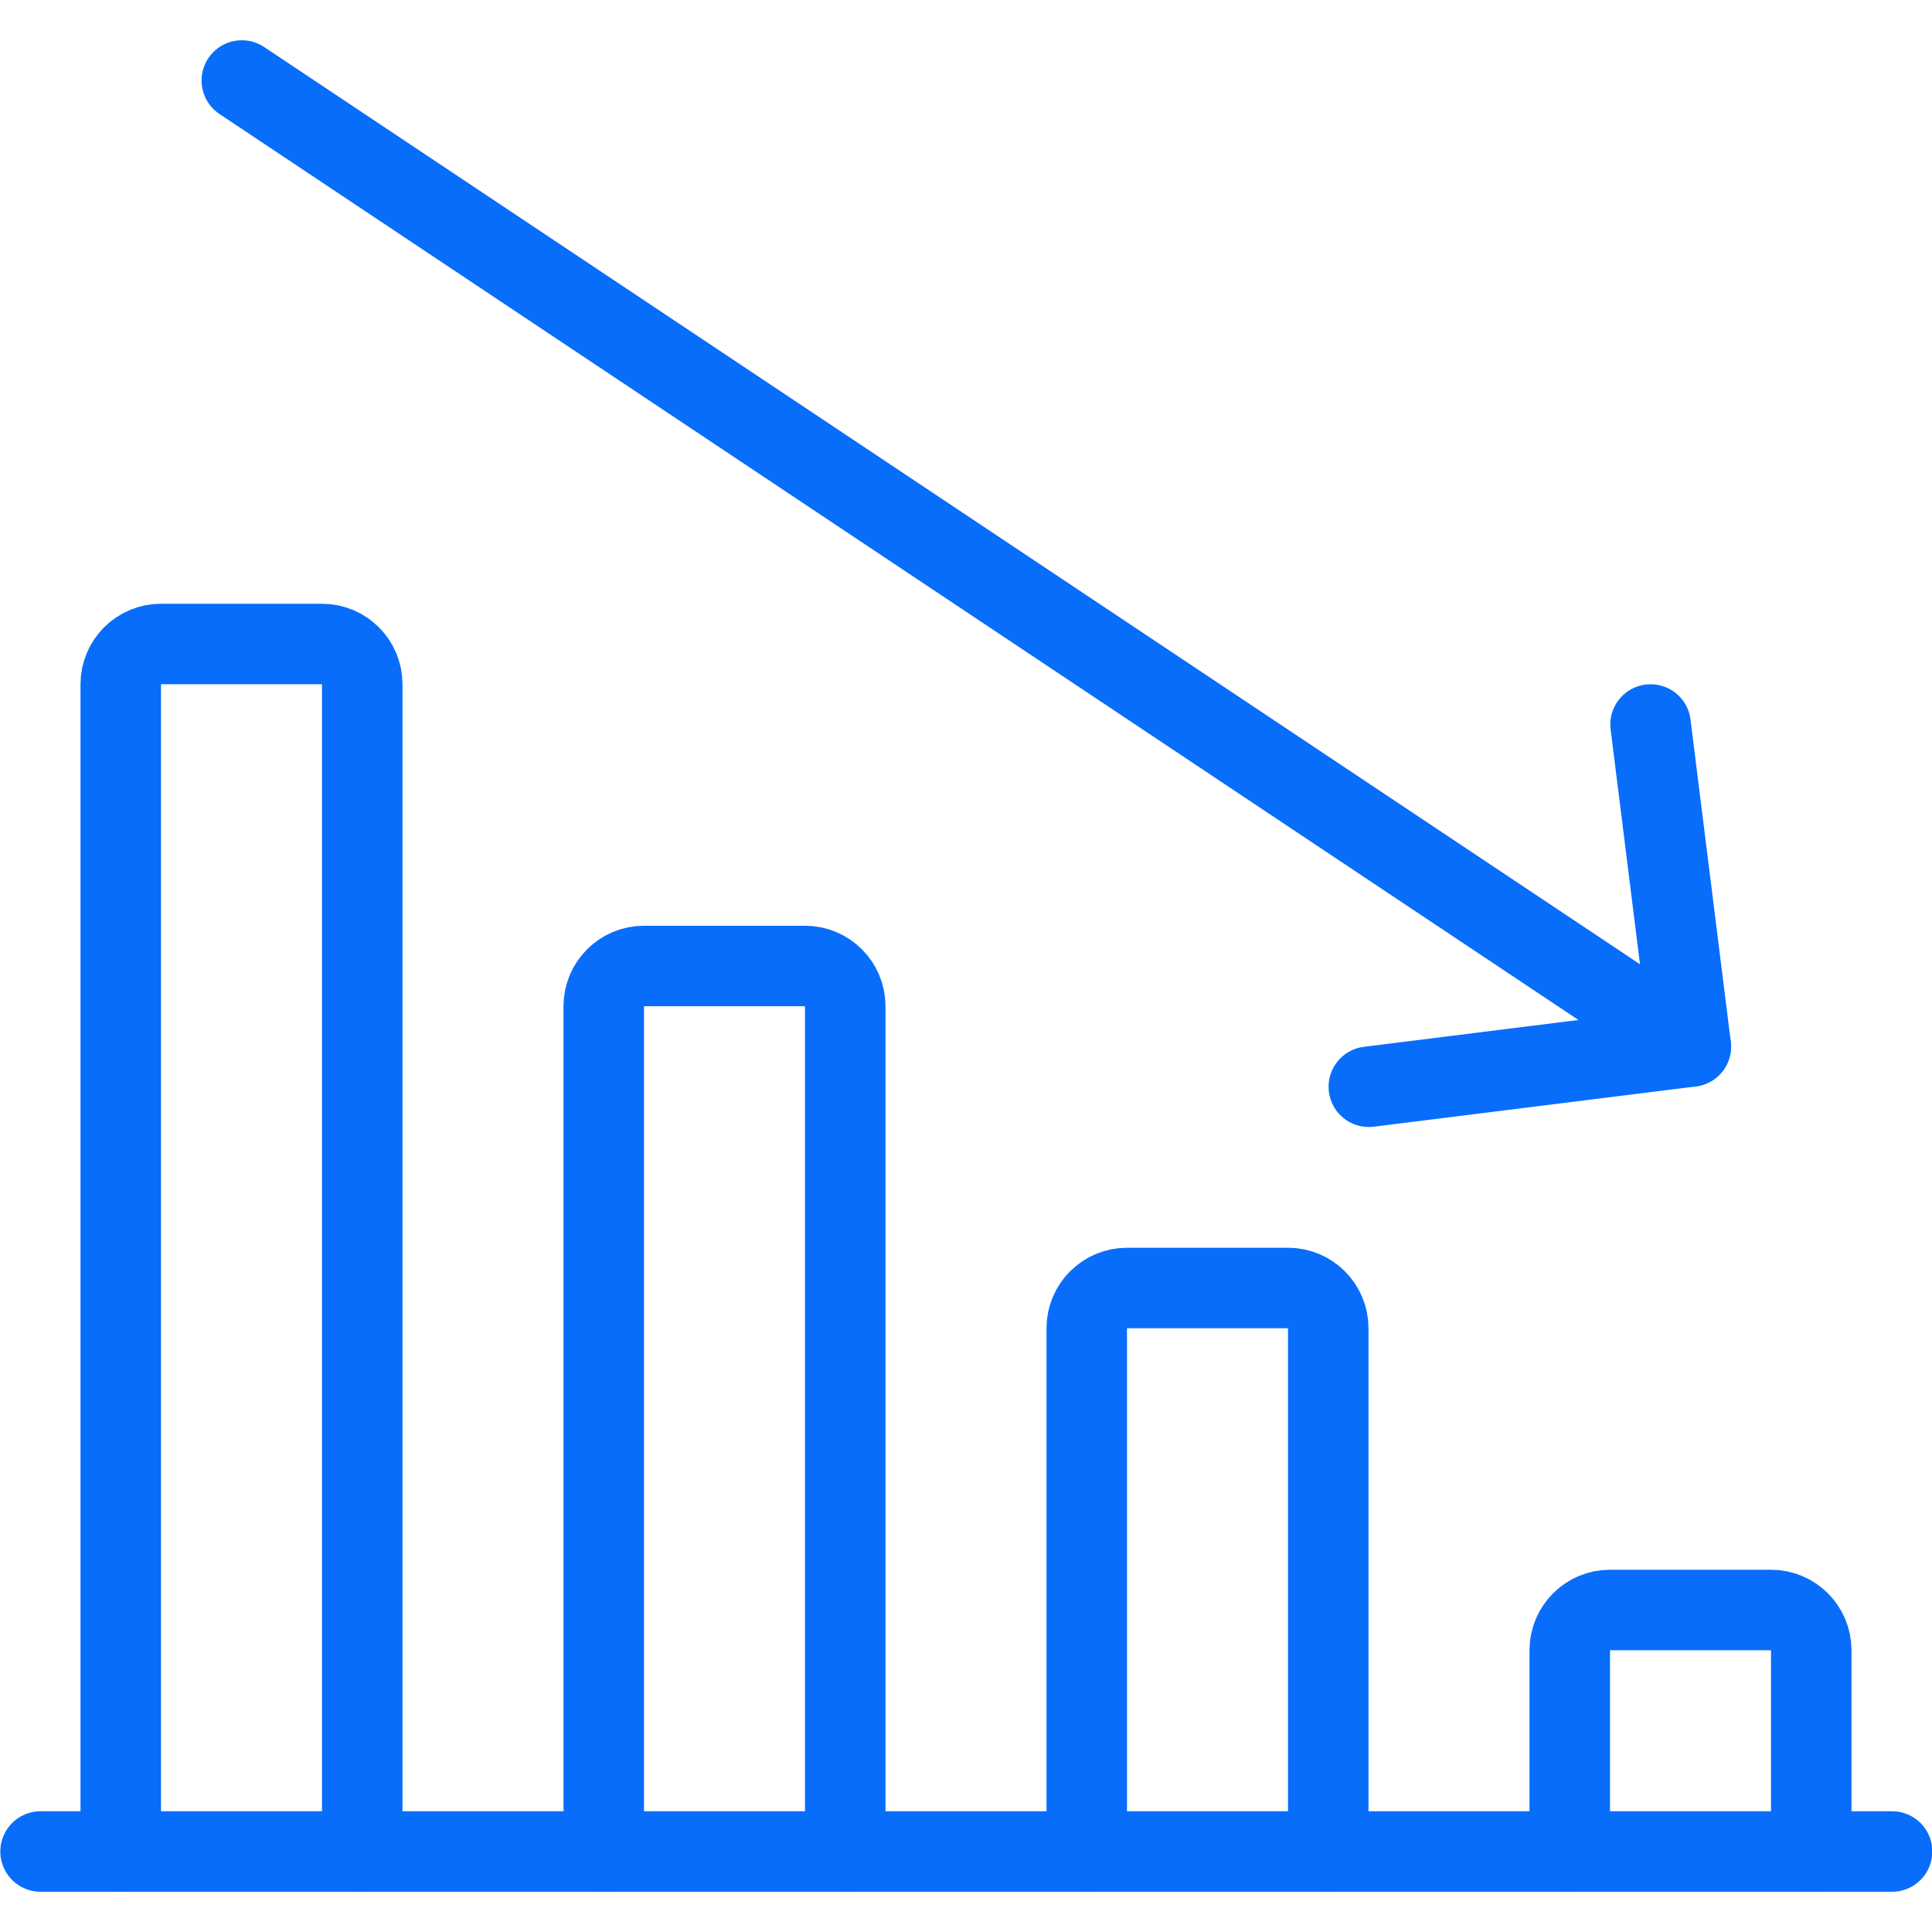
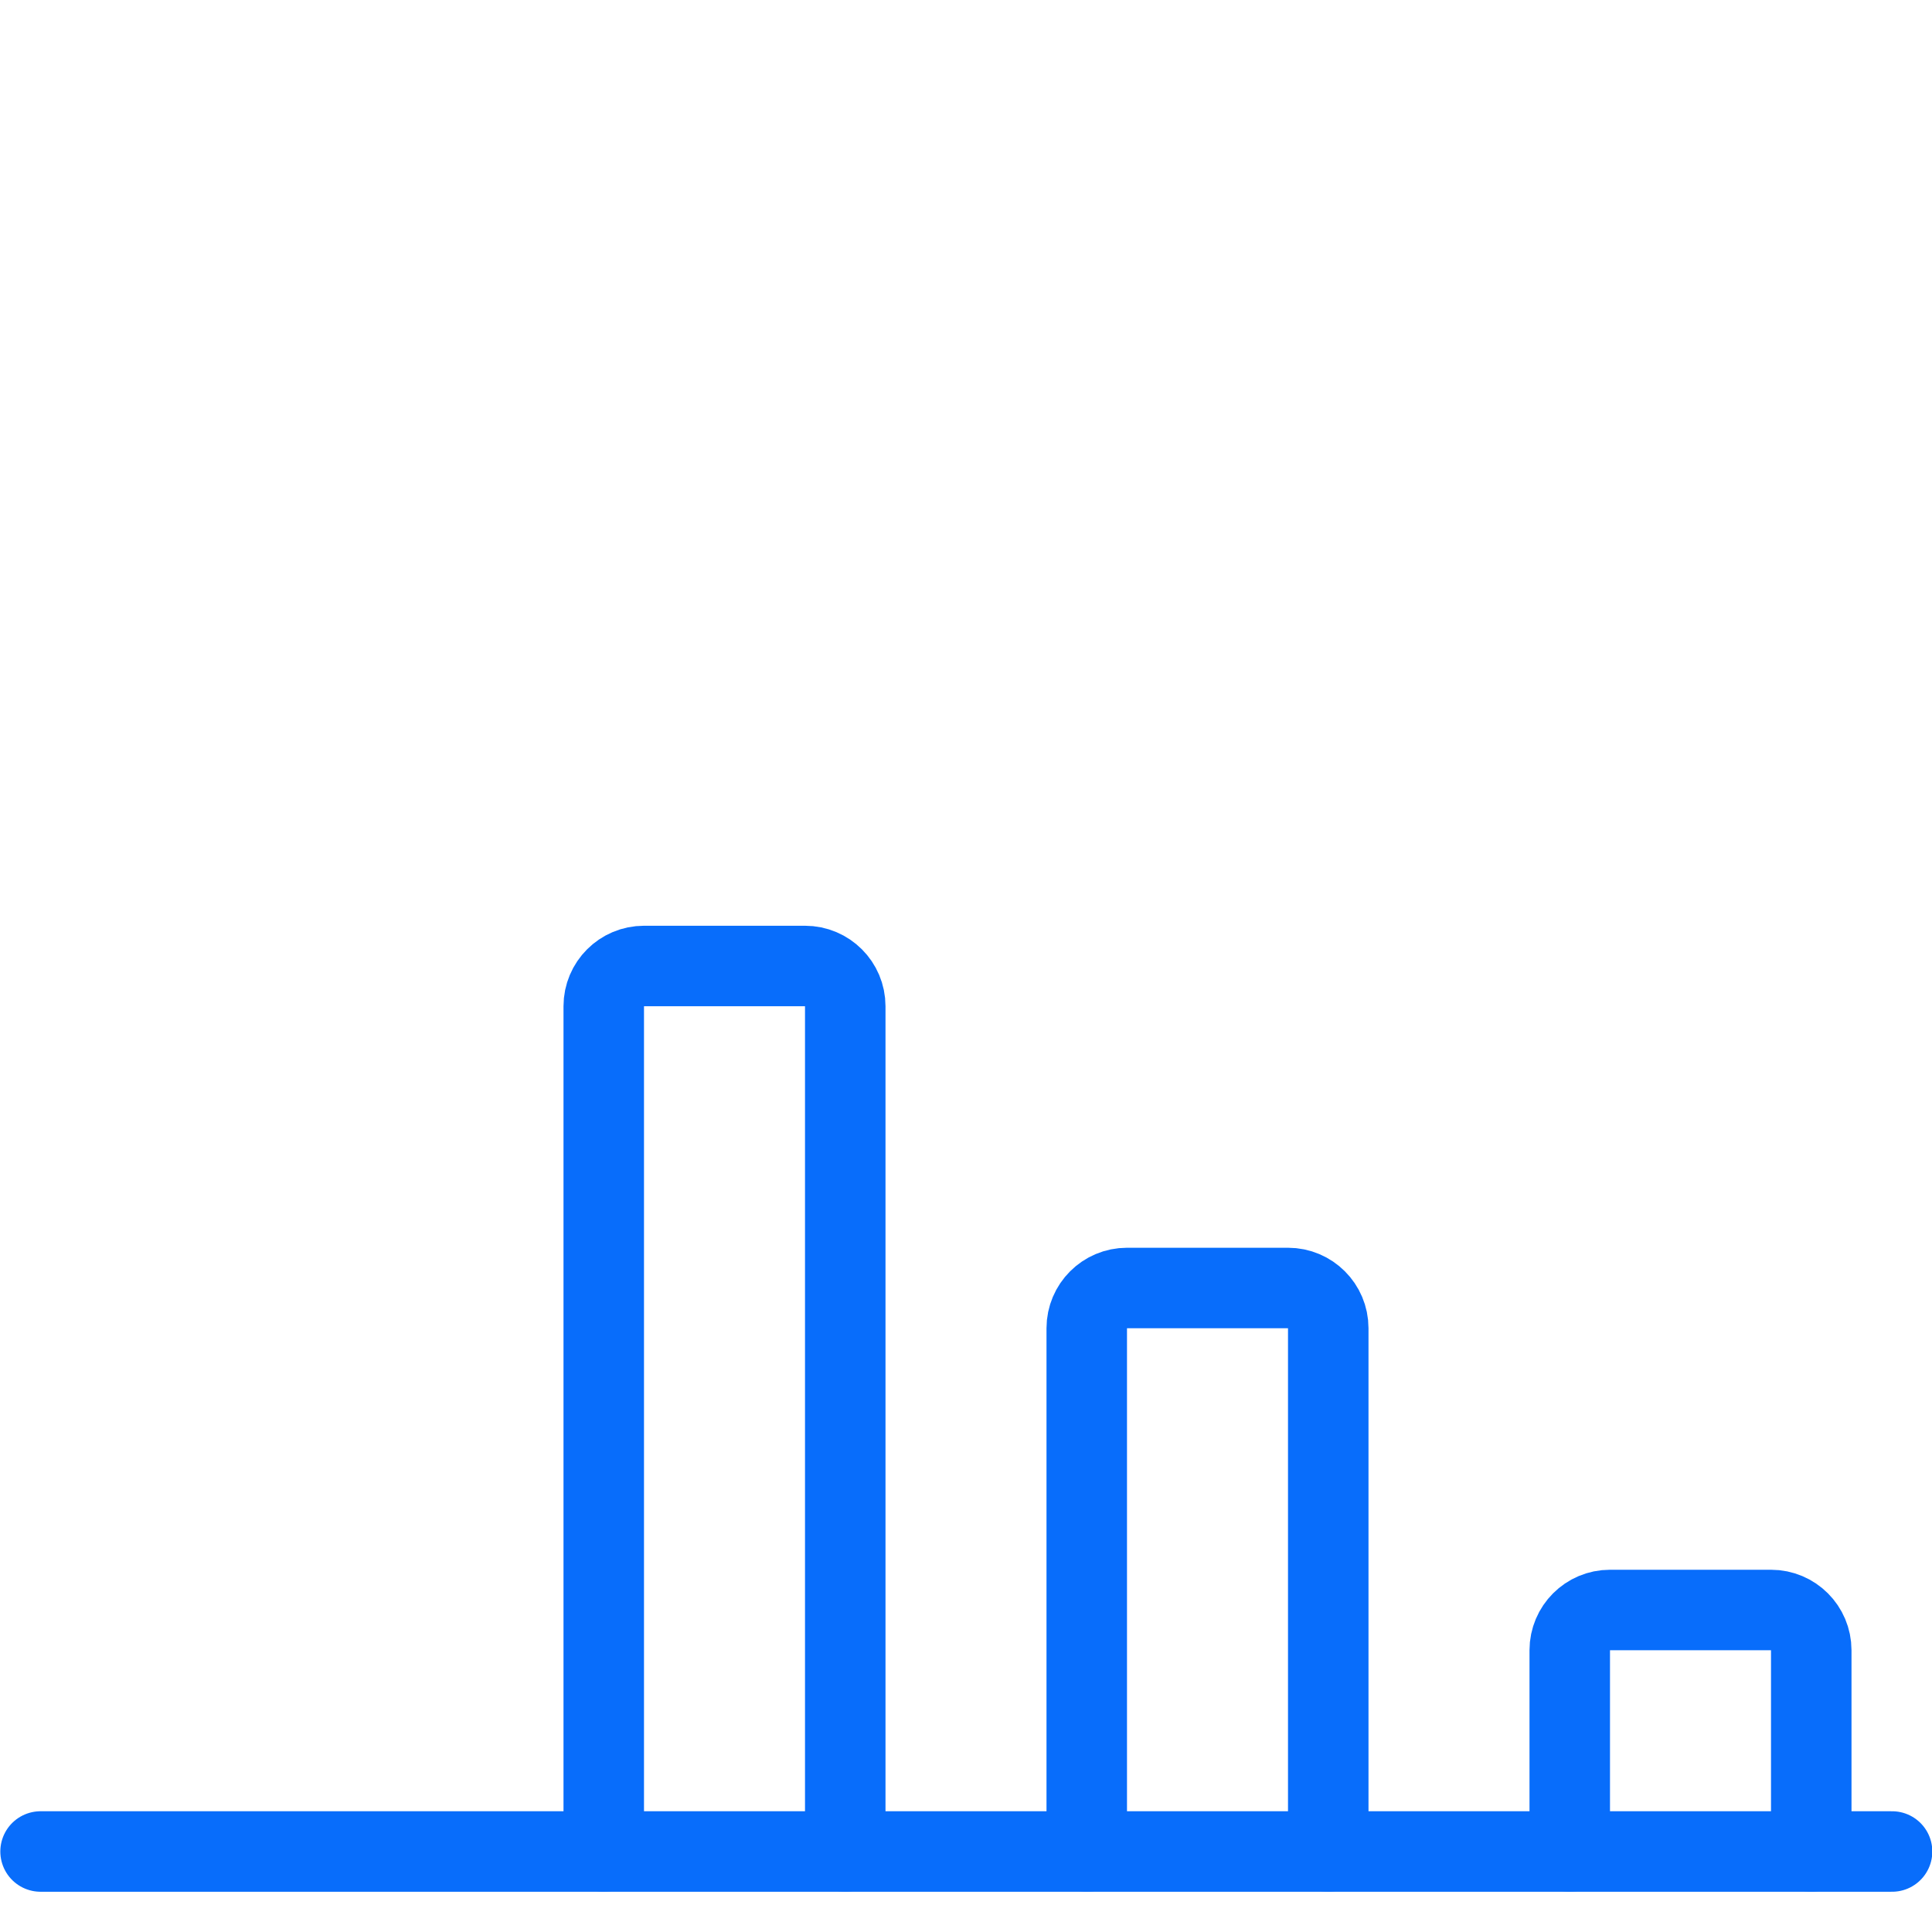
<svg xmlns="http://www.w3.org/2000/svg" version="1.1" viewBox="0 0 24 24" overflow="hidden">
  <defs />
  <line x1="23.504" y1="23" x2="0.504" y2="23" stroke="#086DFB" stroke-linecap="round" stroke-linejoin="round" fill="none" />
  <path d=" M 19.5 23 L 19.5 20.5 C 19.5 20.224 19.724 20 20 20 L 22 20 C 22.276 20 22.5 20.224 22.5 20.5 L 22.5 23" stroke="#086DFB" stroke-linecap="round" stroke-linejoin="round" fill="none" />
  <path d=" M 13.5 23 L 13.5 16.5 C 13.5 16.224 13.724 16 14 16 L 16 16 C 16.276 16 16.5 16.224 16.5 16.5 L 16.5 23" stroke="#086DFB" stroke-linecap="round" stroke-linejoin="round" fill="none" />
  <path d=" M 7.5 23 L 7.5 12.5 C 7.5 12.224 7.724 12 8 12 L 10 12 C 10.276 12 10.5 12.224 10.5 12.5 L 10.5 23" stroke="#086DFB" stroke-linecap="round" stroke-linejoin="round" fill="none" />
-   <path d=" M 1.5 23 L 1.5 8.5 C 1.5 8.224 1.724 8 2 8 L 4 8 C 4.276 8 4.5 8.224 4.5 8.5 L 4.5 23" stroke="#086DFB" stroke-linecap="round" stroke-linejoin="round" fill="none" />
-   <line x1="21.004" y1="13" x2="3.004" y2="1" stroke="#086DFB" stroke-linecap="round" stroke-linejoin="round" fill="none" />
-   <path d=" M 20.504 9 L 21.004 13 L 17.004 13.5" stroke="#086DFB" stroke-linecap="round" stroke-linejoin="round" fill="none" />
</svg>